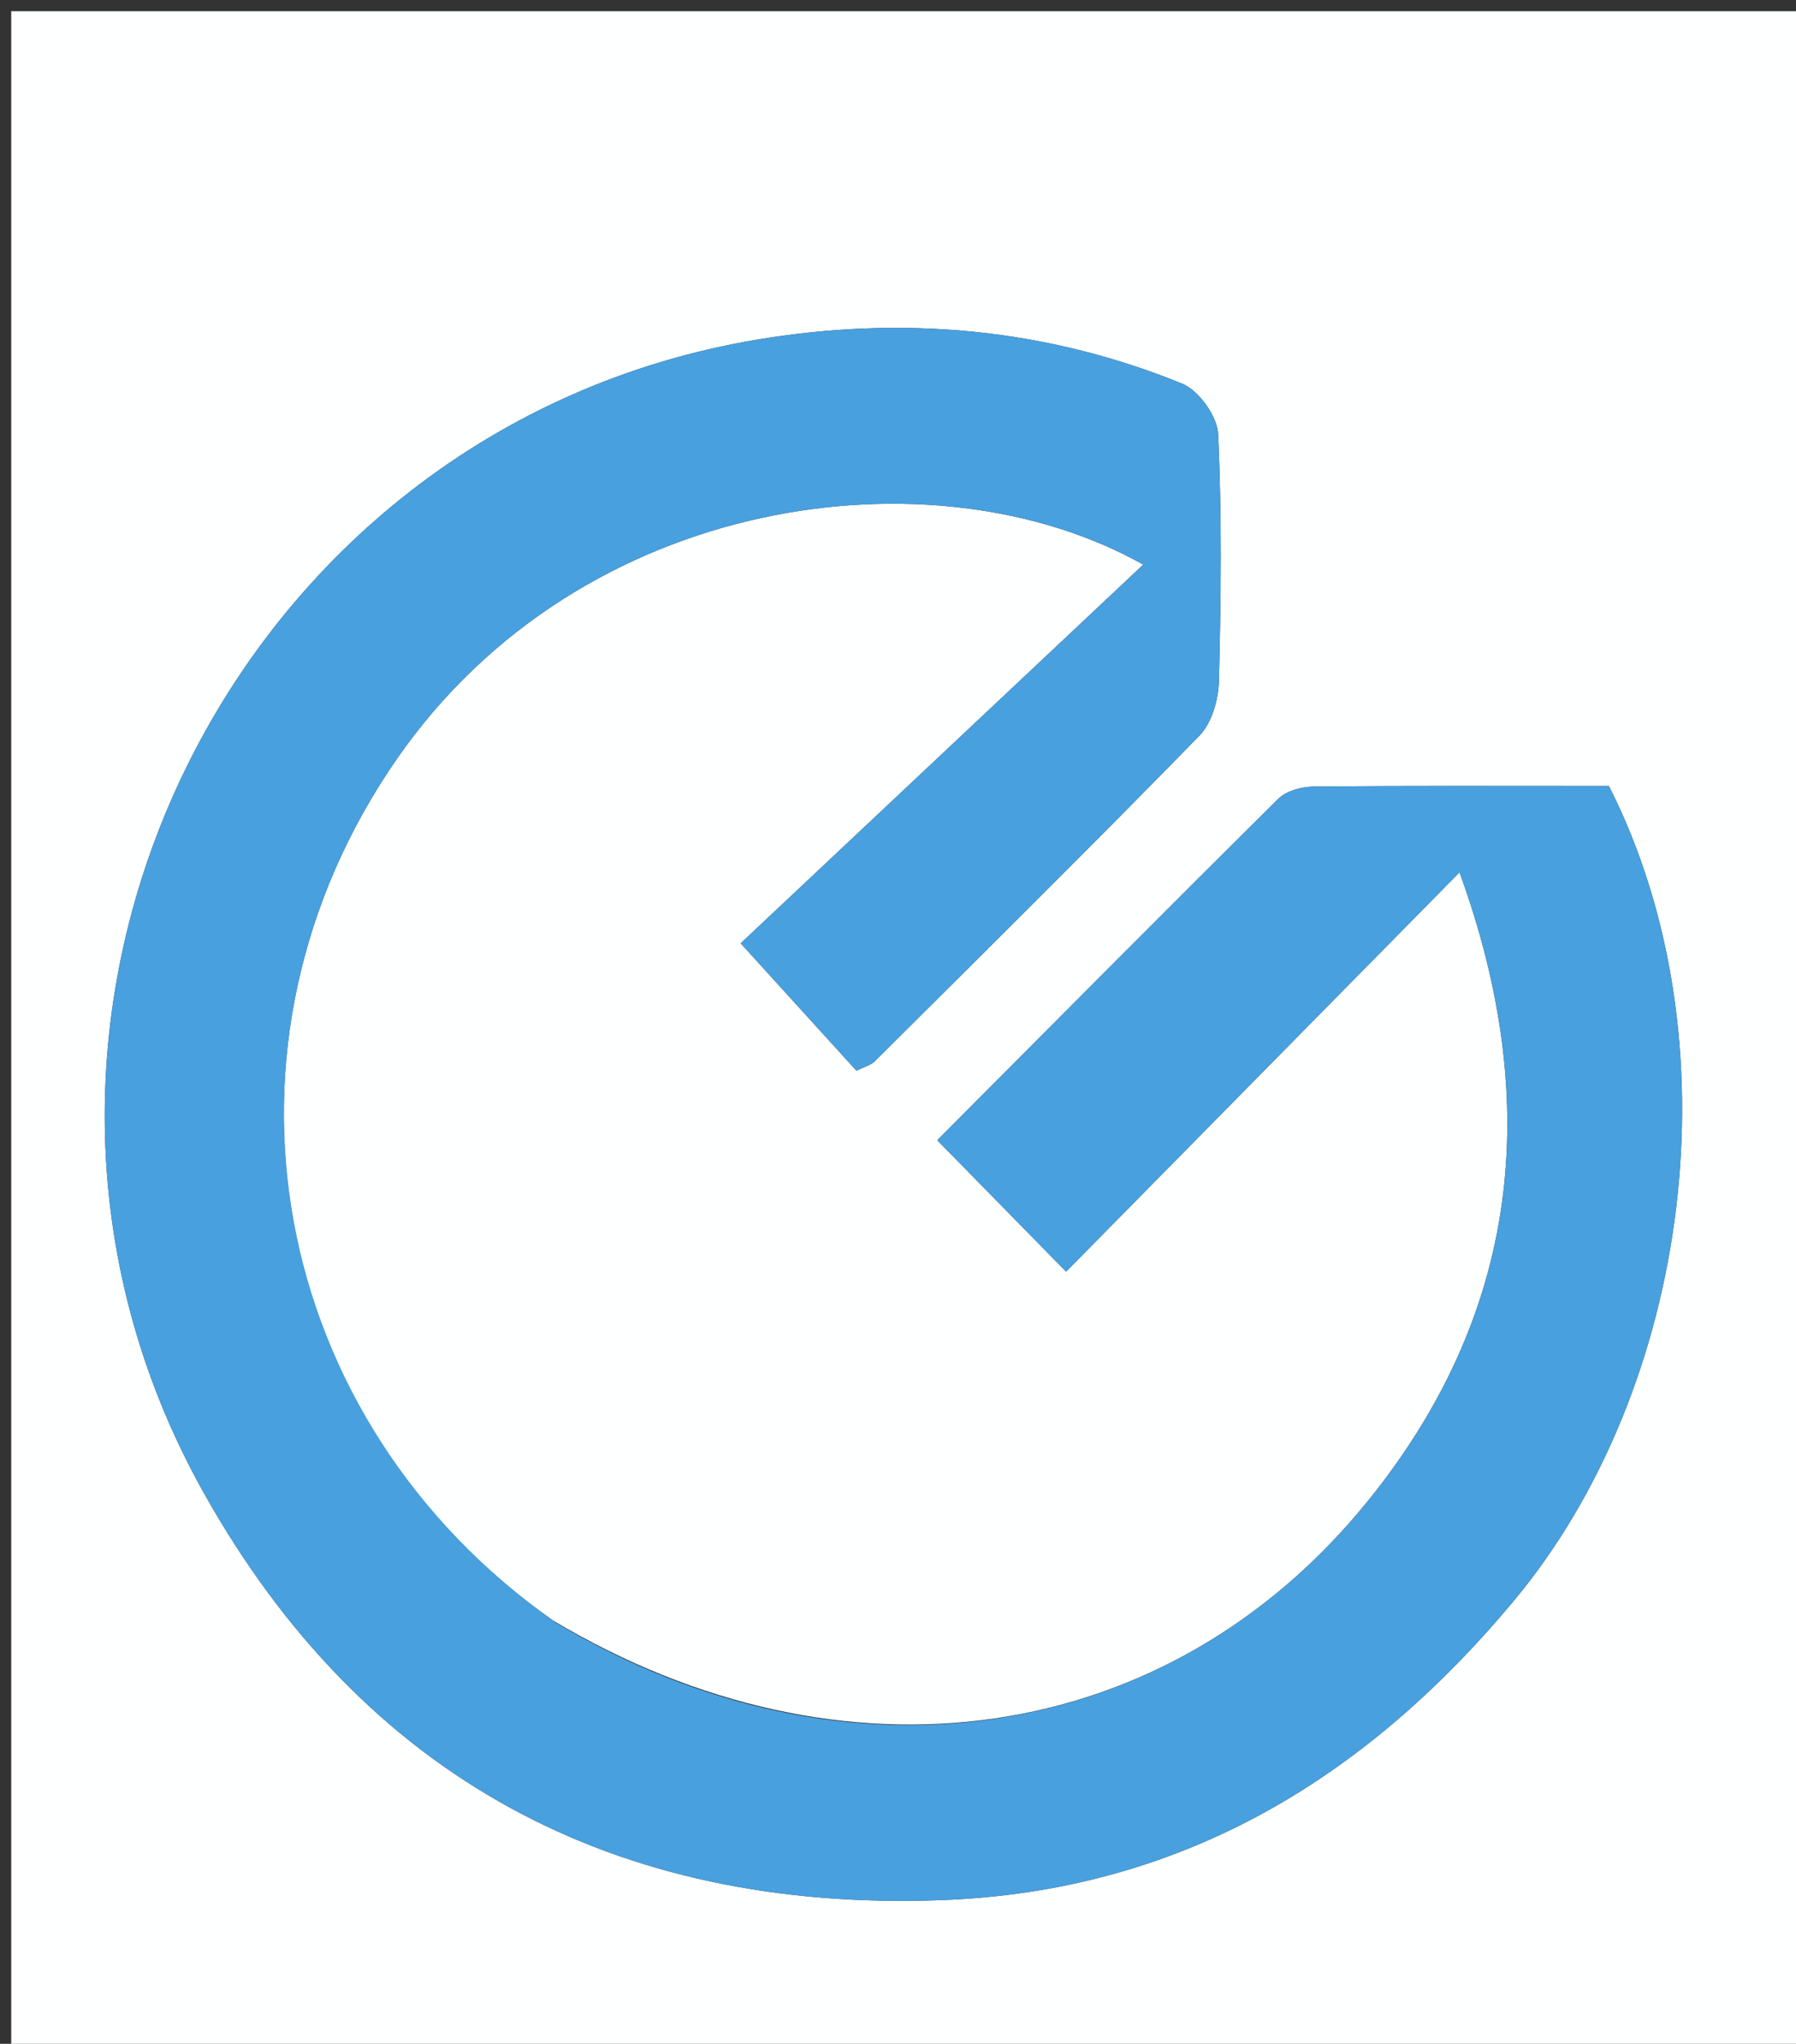
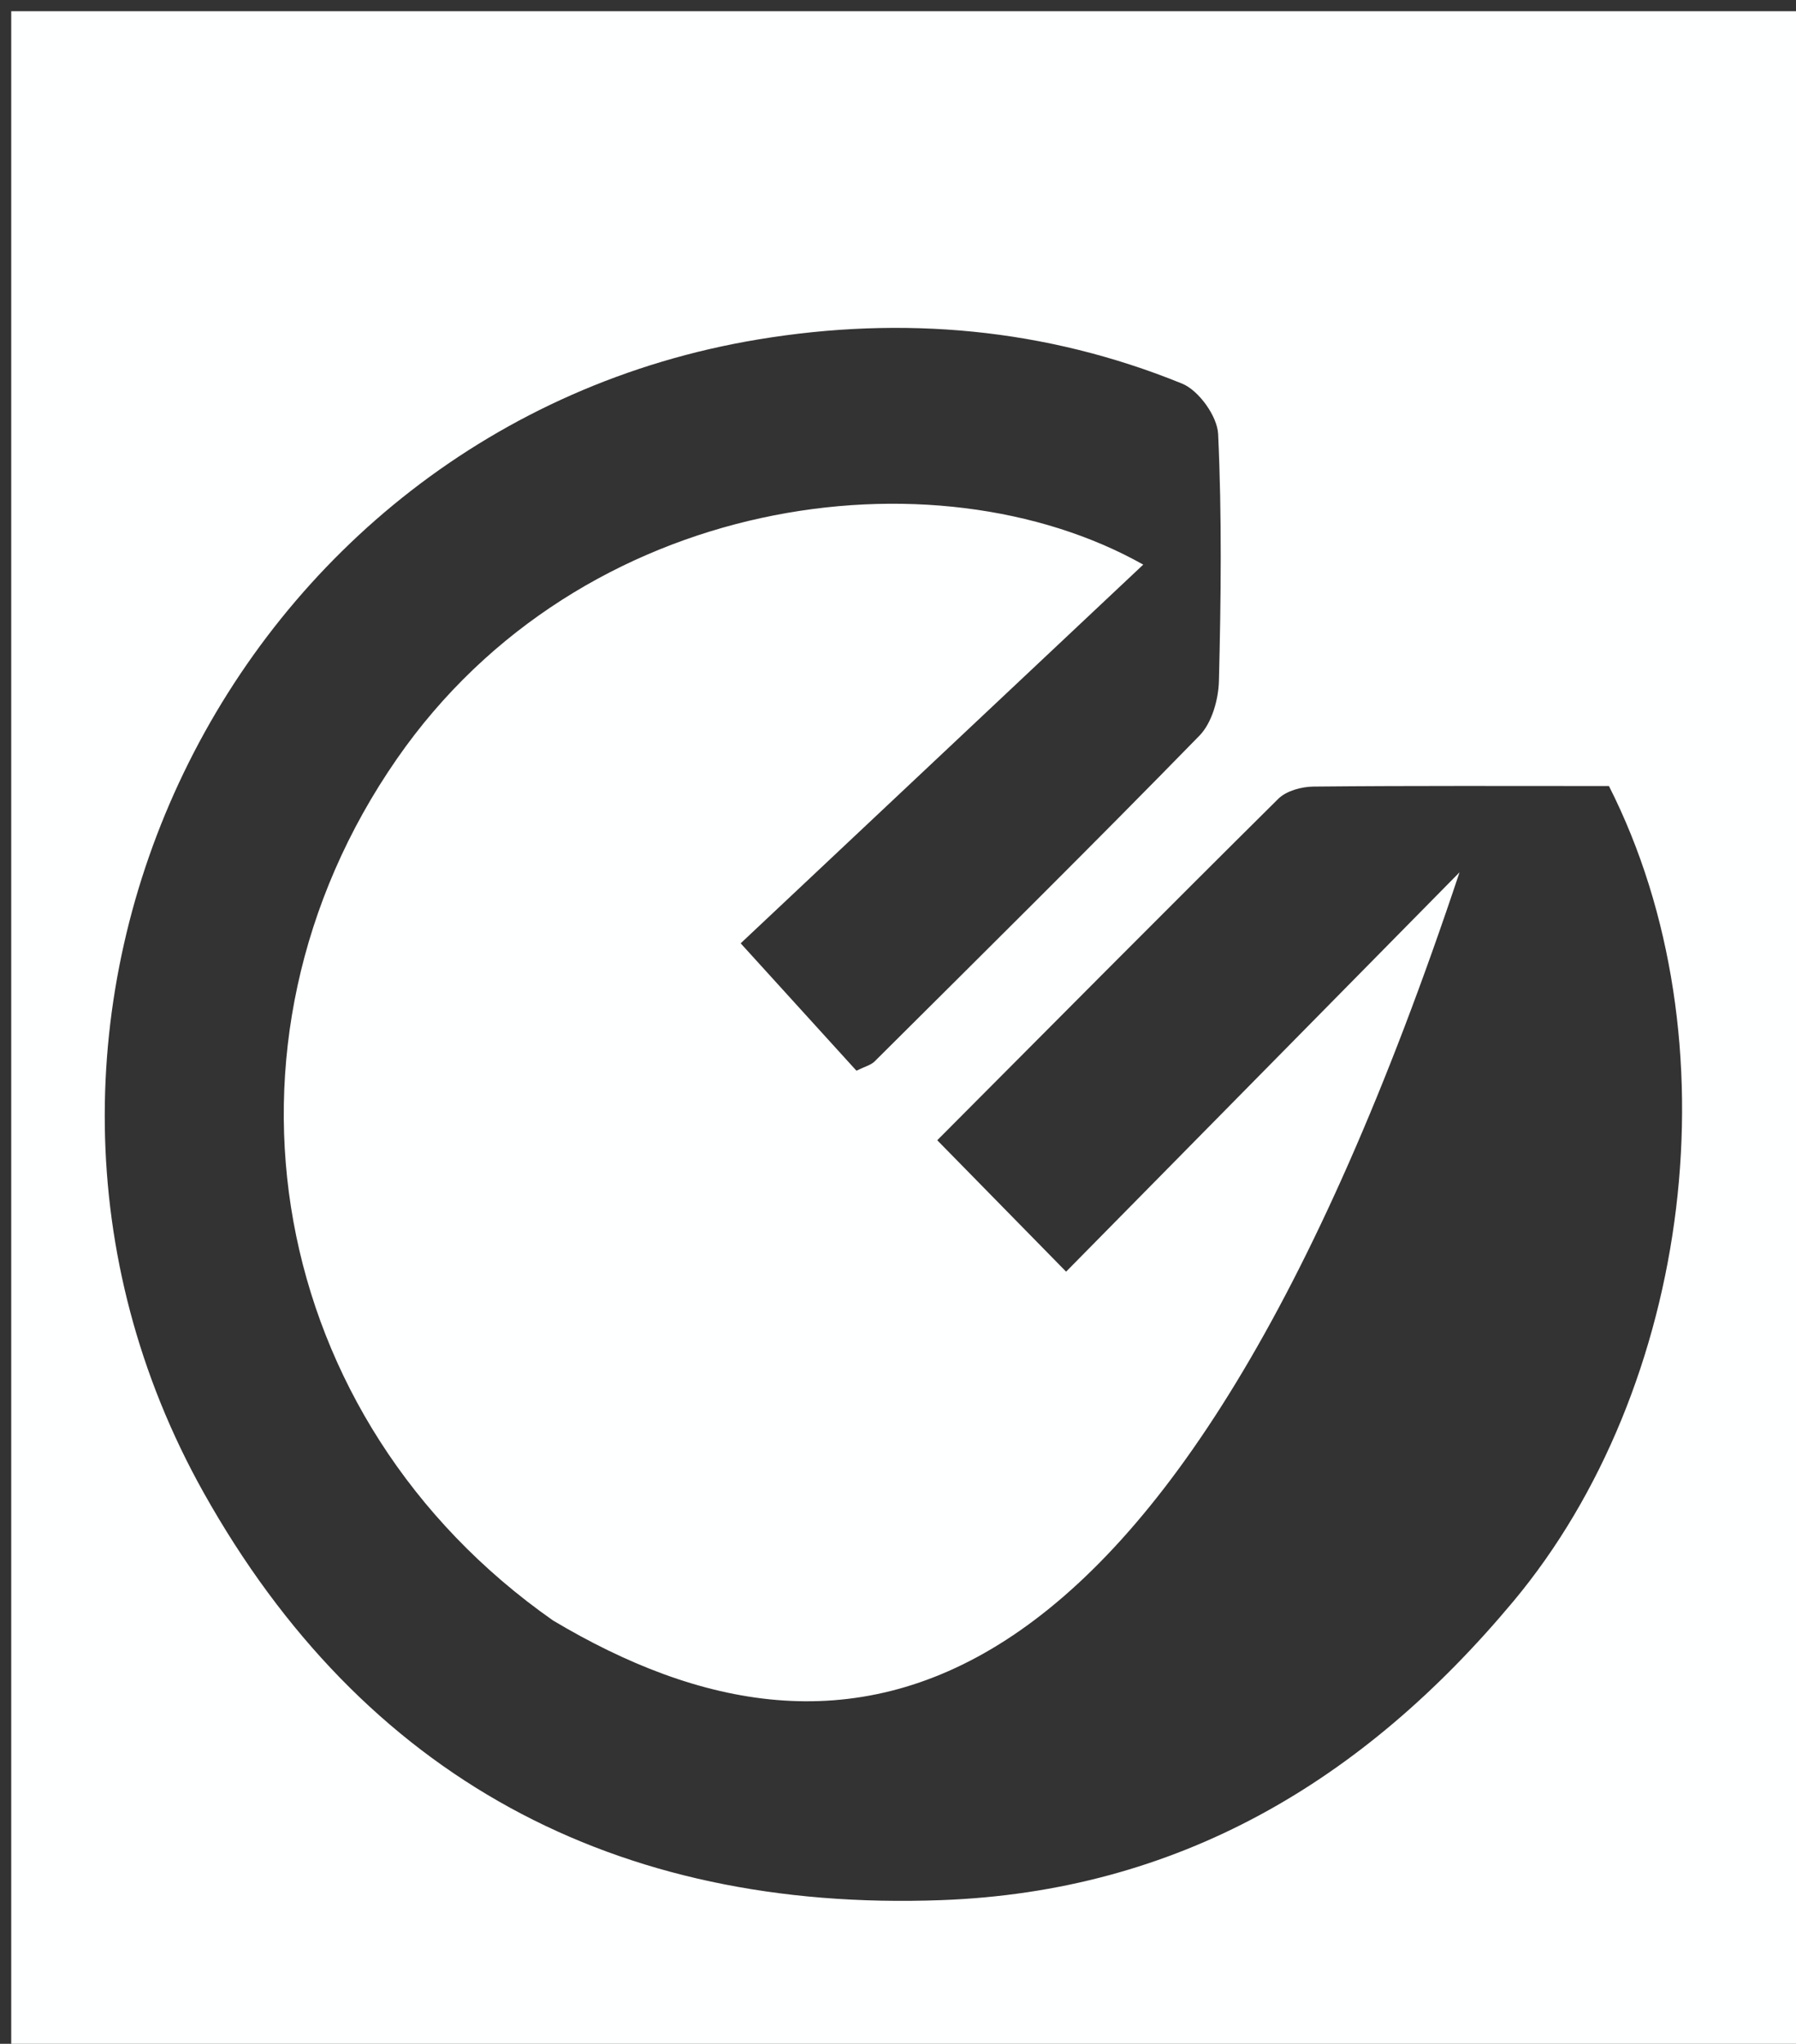
<svg xmlns="http://www.w3.org/2000/svg" version="1.1" id="Layer_1" x="0px" y="0px" width="100%" viewBox="0 0 160 182" xml:space="preserve">
  <rect x="0" y="0" width="160" height="182" fill="#333333" stroke="none" />
-   <path fill="#FEFFFF" opacity="1" stroke="none" d=" M96,183 C64,183 32.5,183 1,183 C1,122.333 1,61.667 1,1 C54.333,1 107.667,1 161,1 C161,61.667 161,122.333 161,183 C139.5,183 118,183 96,183 M49.272,144.305 C23.756,126.44 17.737,92.976 35.353,67.583 C51.794,43.883 83.288,39.842 101.848,50.279 C89.503,61.887 77.557,73.12 65.985,84.002 C69.881,88.287 73.108,91.837 76.298,95.346 C77.05,94.972 77.585,94.848 77.916,94.519 C87.599,84.885 97.314,75.282 106.855,65.509 C107.963,64.374 108.549,62.291 108.59,60.628 C108.774,53.303 108.859,45.962 108.519,38.648 C108.445,37.065 106.793,34.765 105.312,34.162 C93.154,29.215 80.448,28.093 67.57,30.223 C20.41,38.026 -5.312,91.051 18.141,132.915 C32.352,158.282 54.798,170.268 83.834,169.206 C104.912,168.435 121.394,158.676 134.822,142.597 C150.703,123.581 154.753,92.513 143.335,69.995 C134.658,69.995 125.839,69.958 117.022,70.043 C115.956,70.053 114.598,70.421 113.88,71.132 C103.616,81.301 93.44,91.557 83.496,101.537 C87.218,105.331 90.666,108.846 94.976,113.24 C106.447,101.601 118.038,89.841 130.024,77.68 C137.527,98.315 135.298,117.073 121.852,133.671 C104.058,155.635 75.21,159.77 49.272,144.305 z" />
-   <path fill="#48A0DE" opacity="1" stroke="none" d=" M49.564,144.523 C75.21,159.77 104.058,155.635 121.852,133.671 C135.298,117.073 137.527,98.315 130.024,77.68 C118.038,89.841 106.447,101.601 94.976,113.24 C90.666,108.846 87.218,105.331 83.496,101.537 C93.44,91.557 103.616,81.301 113.88,71.132 C114.598,70.421 115.956,70.053 117.022,70.043 C125.839,69.958 134.658,69.995 143.335,69.995 C154.753,92.513 150.703,123.581 134.822,142.597 C121.394,158.676 104.912,168.435 83.834,169.206 C54.798,170.268 32.352,158.282 18.141,132.915 C-5.312,91.051 20.41,38.026 67.57,30.223 C80.448,28.093 93.154,29.215 105.312,34.162 C106.793,34.765 108.445,37.065 108.519,38.648 C108.859,45.962 108.774,53.303 108.59,60.628 C108.549,62.291 107.963,64.374 106.855,65.509 C97.314,75.282 87.599,84.885 77.916,94.519 C77.585,94.848 77.05,94.972 76.298,95.346 C73.108,91.837 69.881,88.287 65.985,84.002 C77.557,73.12 89.503,61.887 101.848,50.279 C83.288,39.842 51.794,43.883 35.353,67.583 C17.737,92.976 23.756,126.44 49.564,144.523 z" />
+   <path fill="#FEFFFF" opacity="1" stroke="none" d=" M96,183 C64,183 32.5,183 1,183 C1,122.333 1,61.667 1,1 C54.333,1 107.667,1 161,1 C161,61.667 161,122.333 161,183 C139.5,183 118,183 96,183 M49.272,144.305 C23.756,126.44 17.737,92.976 35.353,67.583 C51.794,43.883 83.288,39.842 101.848,50.279 C89.503,61.887 77.557,73.12 65.985,84.002 C69.881,88.287 73.108,91.837 76.298,95.346 C77.05,94.972 77.585,94.848 77.916,94.519 C87.599,84.885 97.314,75.282 106.855,65.509 C107.963,64.374 108.549,62.291 108.59,60.628 C108.774,53.303 108.859,45.962 108.519,38.648 C108.445,37.065 106.793,34.765 105.312,34.162 C93.154,29.215 80.448,28.093 67.57,30.223 C20.41,38.026 -5.312,91.051 18.141,132.915 C32.352,158.282 54.798,170.268 83.834,169.206 C104.912,168.435 121.394,158.676 134.822,142.597 C150.703,123.581 154.753,92.513 143.335,69.995 C134.658,69.995 125.839,69.958 117.022,70.043 C115.956,70.053 114.598,70.421 113.88,71.132 C103.616,81.301 93.44,91.557 83.496,101.537 C87.218,105.331 90.666,108.846 94.976,113.24 C106.447,101.601 118.038,89.841 130.024,77.68 C104.058,155.635 75.21,159.77 49.272,144.305 z" />
</svg>